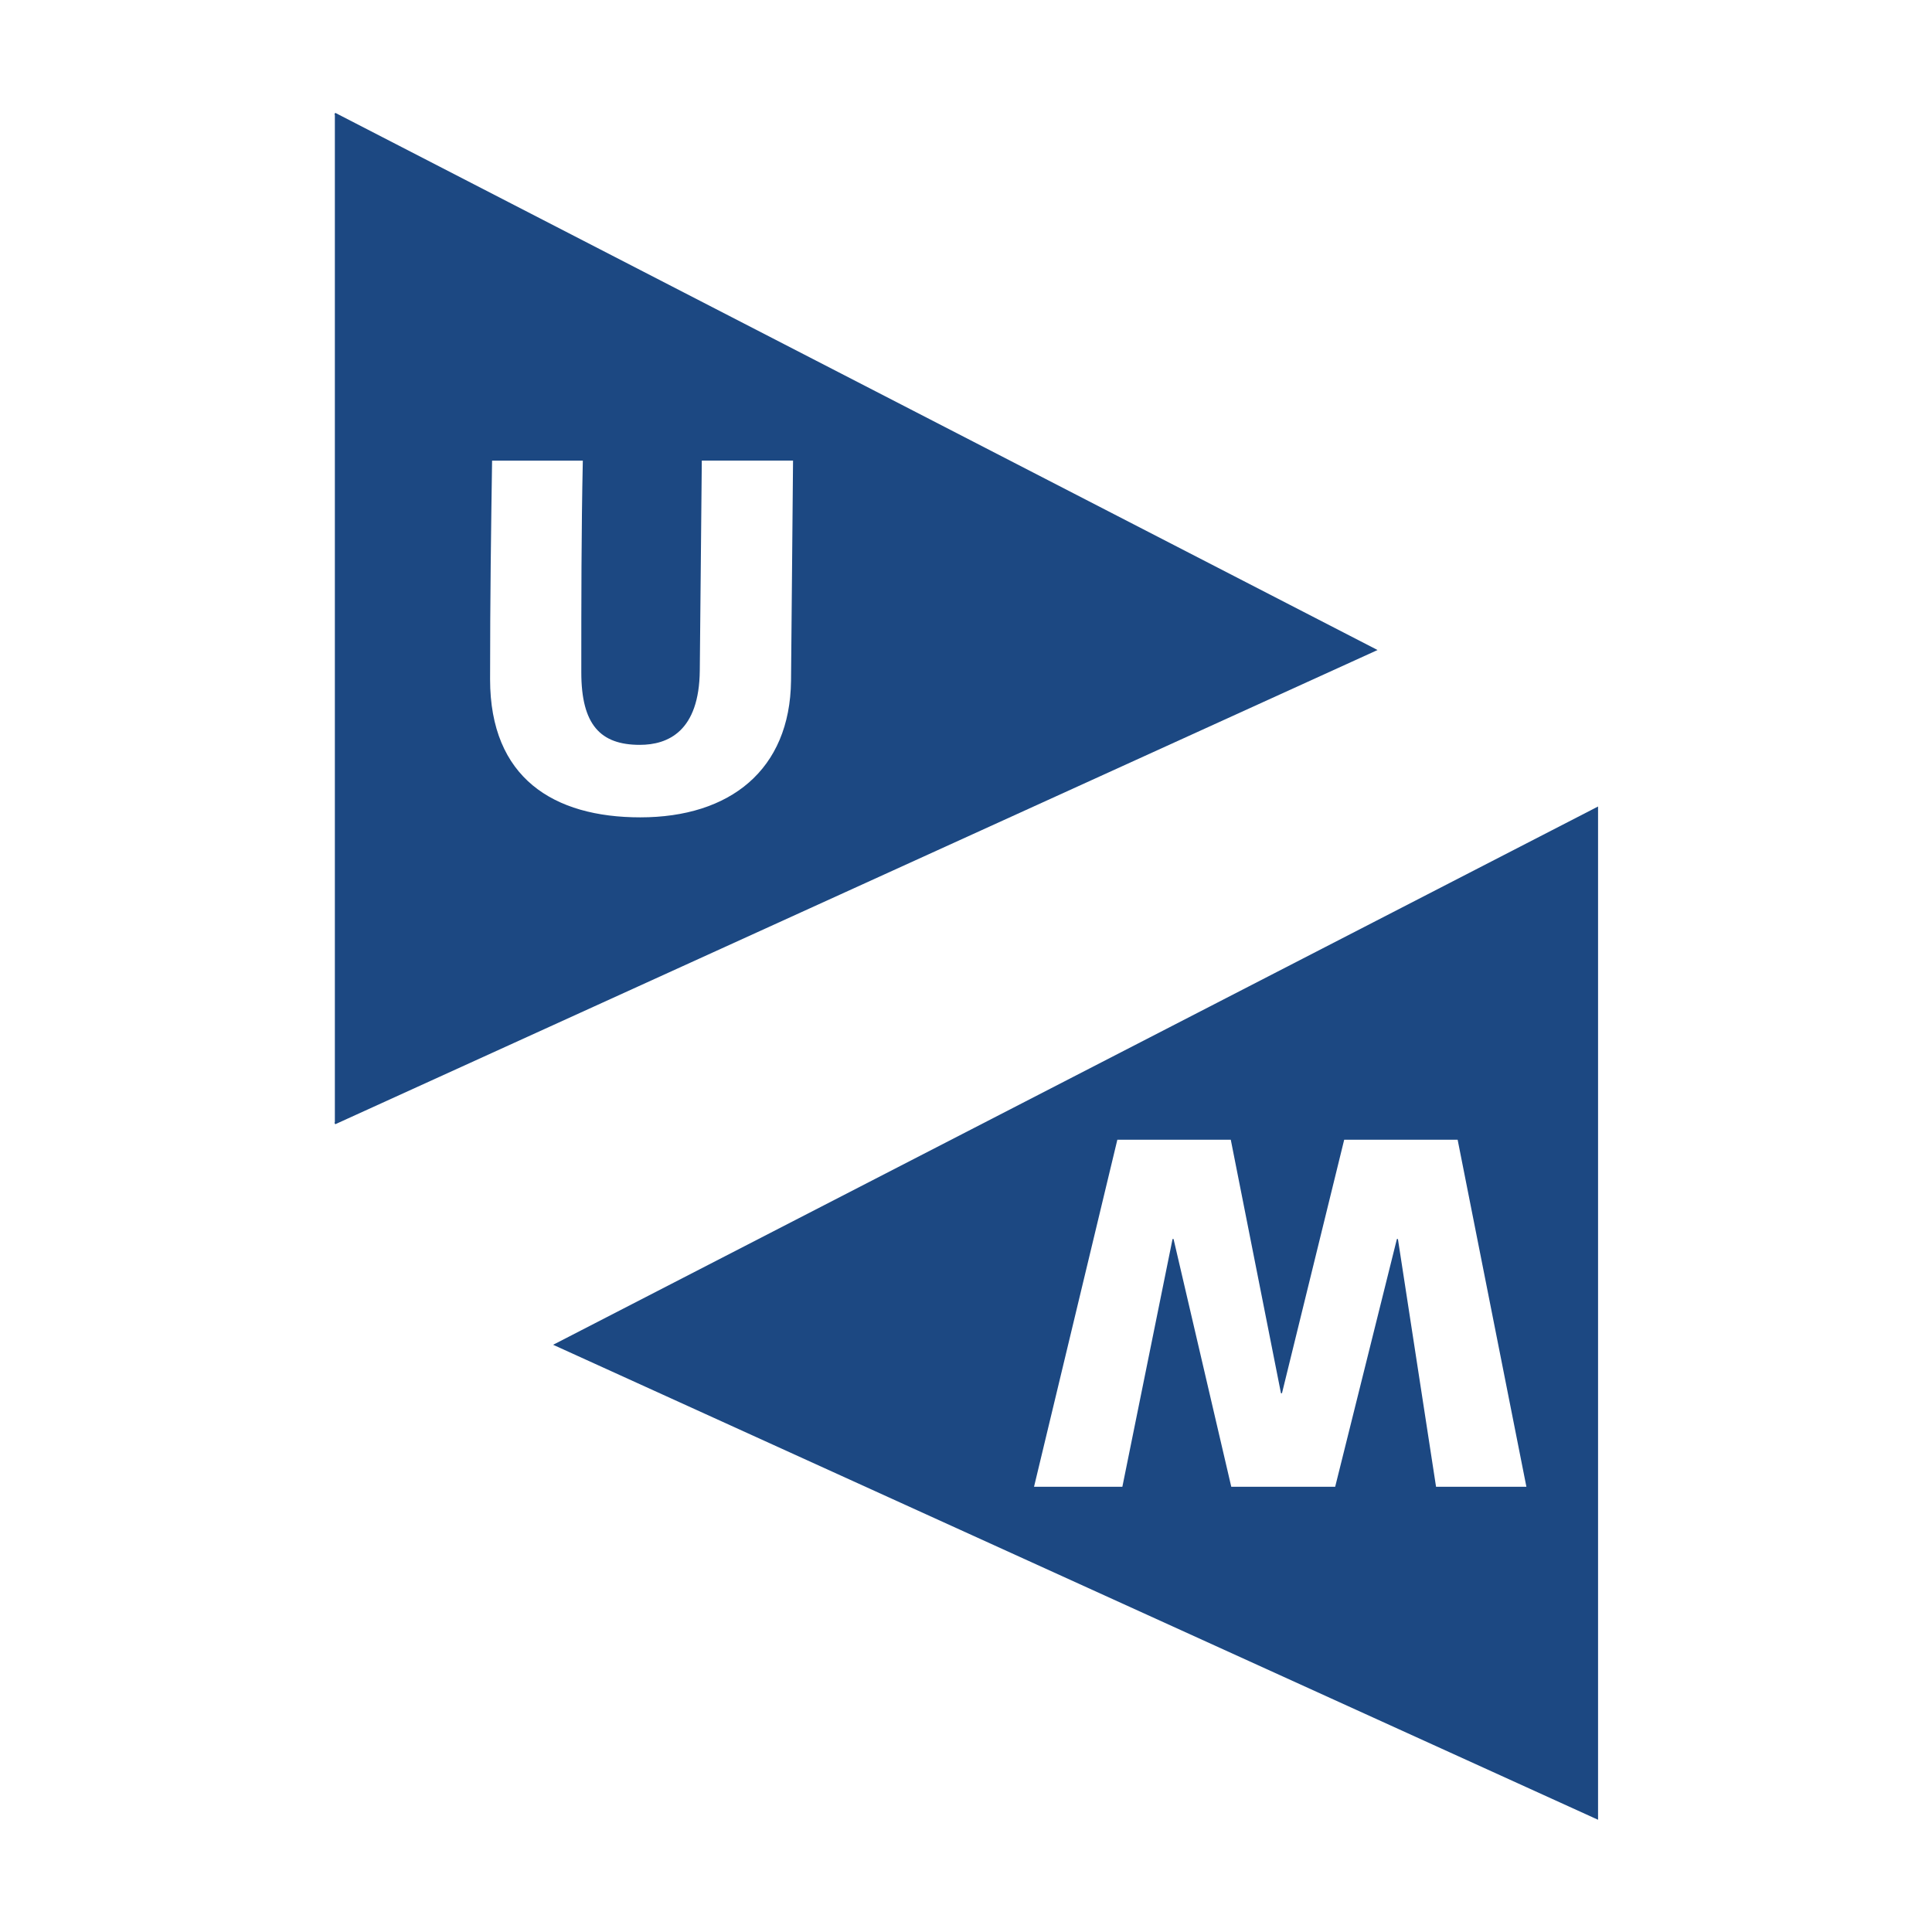
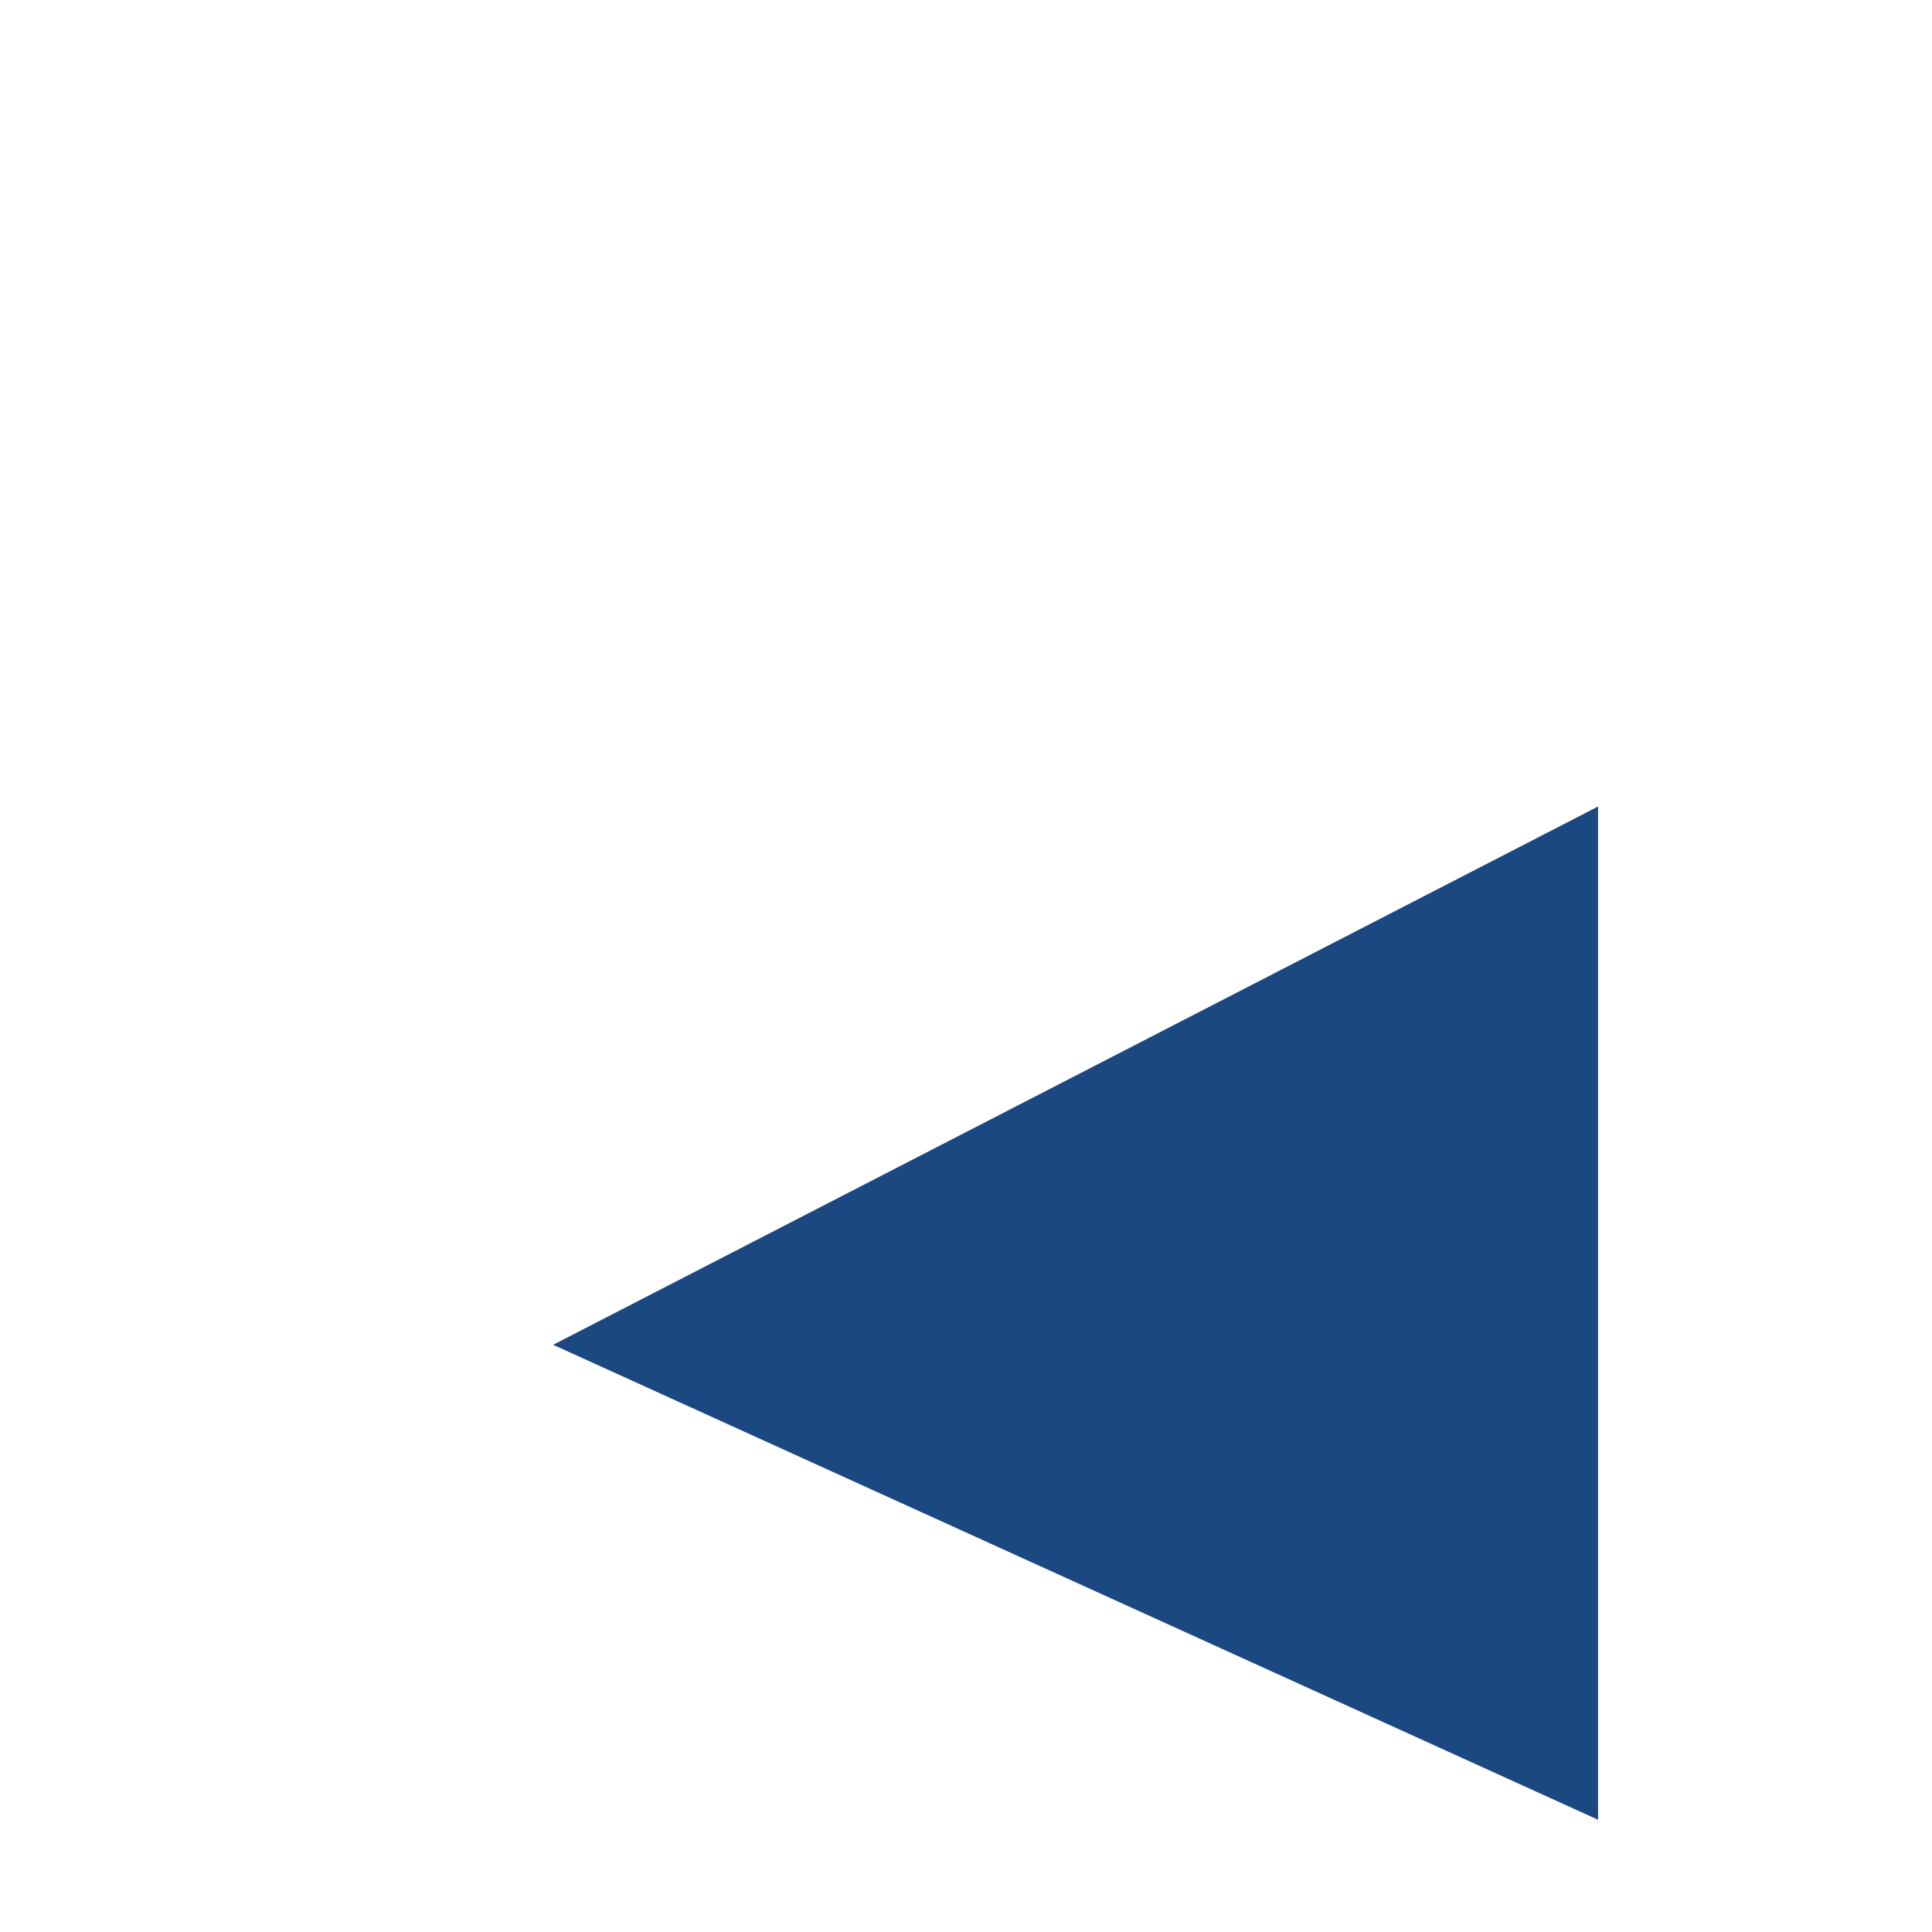
<svg xmlns="http://www.w3.org/2000/svg" width="2500" height="2500" viewBox="0 0 192.756 192.756">
-   <path fill-rule="evenodd" clip-rule="evenodd" fill="#fff" d="M0 0h192.756v192.756H0V0z" />
-   <path fill-rule="evenodd" clip-rule="evenodd" fill="#1c4882" d="M33.409 112.084l103.823-47.236L33.409 11.339v100.745z" />
-   <path fill="none" stroke="#1c4882" stroke-width=".181" stroke-miterlimit="2.613" d="M33.409 112.084l103.823-47.236L33.409 11.339" />
  <path fill-rule="evenodd" clip-rule="evenodd" fill="#1c4882" stroke="#1c4882" stroke-width=".181" stroke-miterlimit="2.613" d="M159.348 80.614v100.804L55.393 134.164l103.955-53.55z" />
-   <path d="M58.148 45.955c-.151 7.041-.151 14.081-.151 21.12 0 5.242 1.912 7.239 5.835 7.239 2.817 0 5.936-1.348 5.986-7.439l.201-20.92h9.103l-.201 21.968c-.101 8.903-6.101 13.624-15.038 13.624-8.636 0-14.987-3.917-14.987-13.773 0-8.238.099-15.027.2-21.818h9.052v-.001zM111.479 113.709h11.316l5.008 25.297h.099l6.209-25.297h11.317l6.861 34.625h-9.014l-3.804-24.717h-.102l-6.158 24.717h-10.367l-5.758-24.717h-.1l-5.007 24.717h-8.813l8.313-34.625z" fill-rule="evenodd" clip-rule="evenodd" fill="#fff" />
</svg>